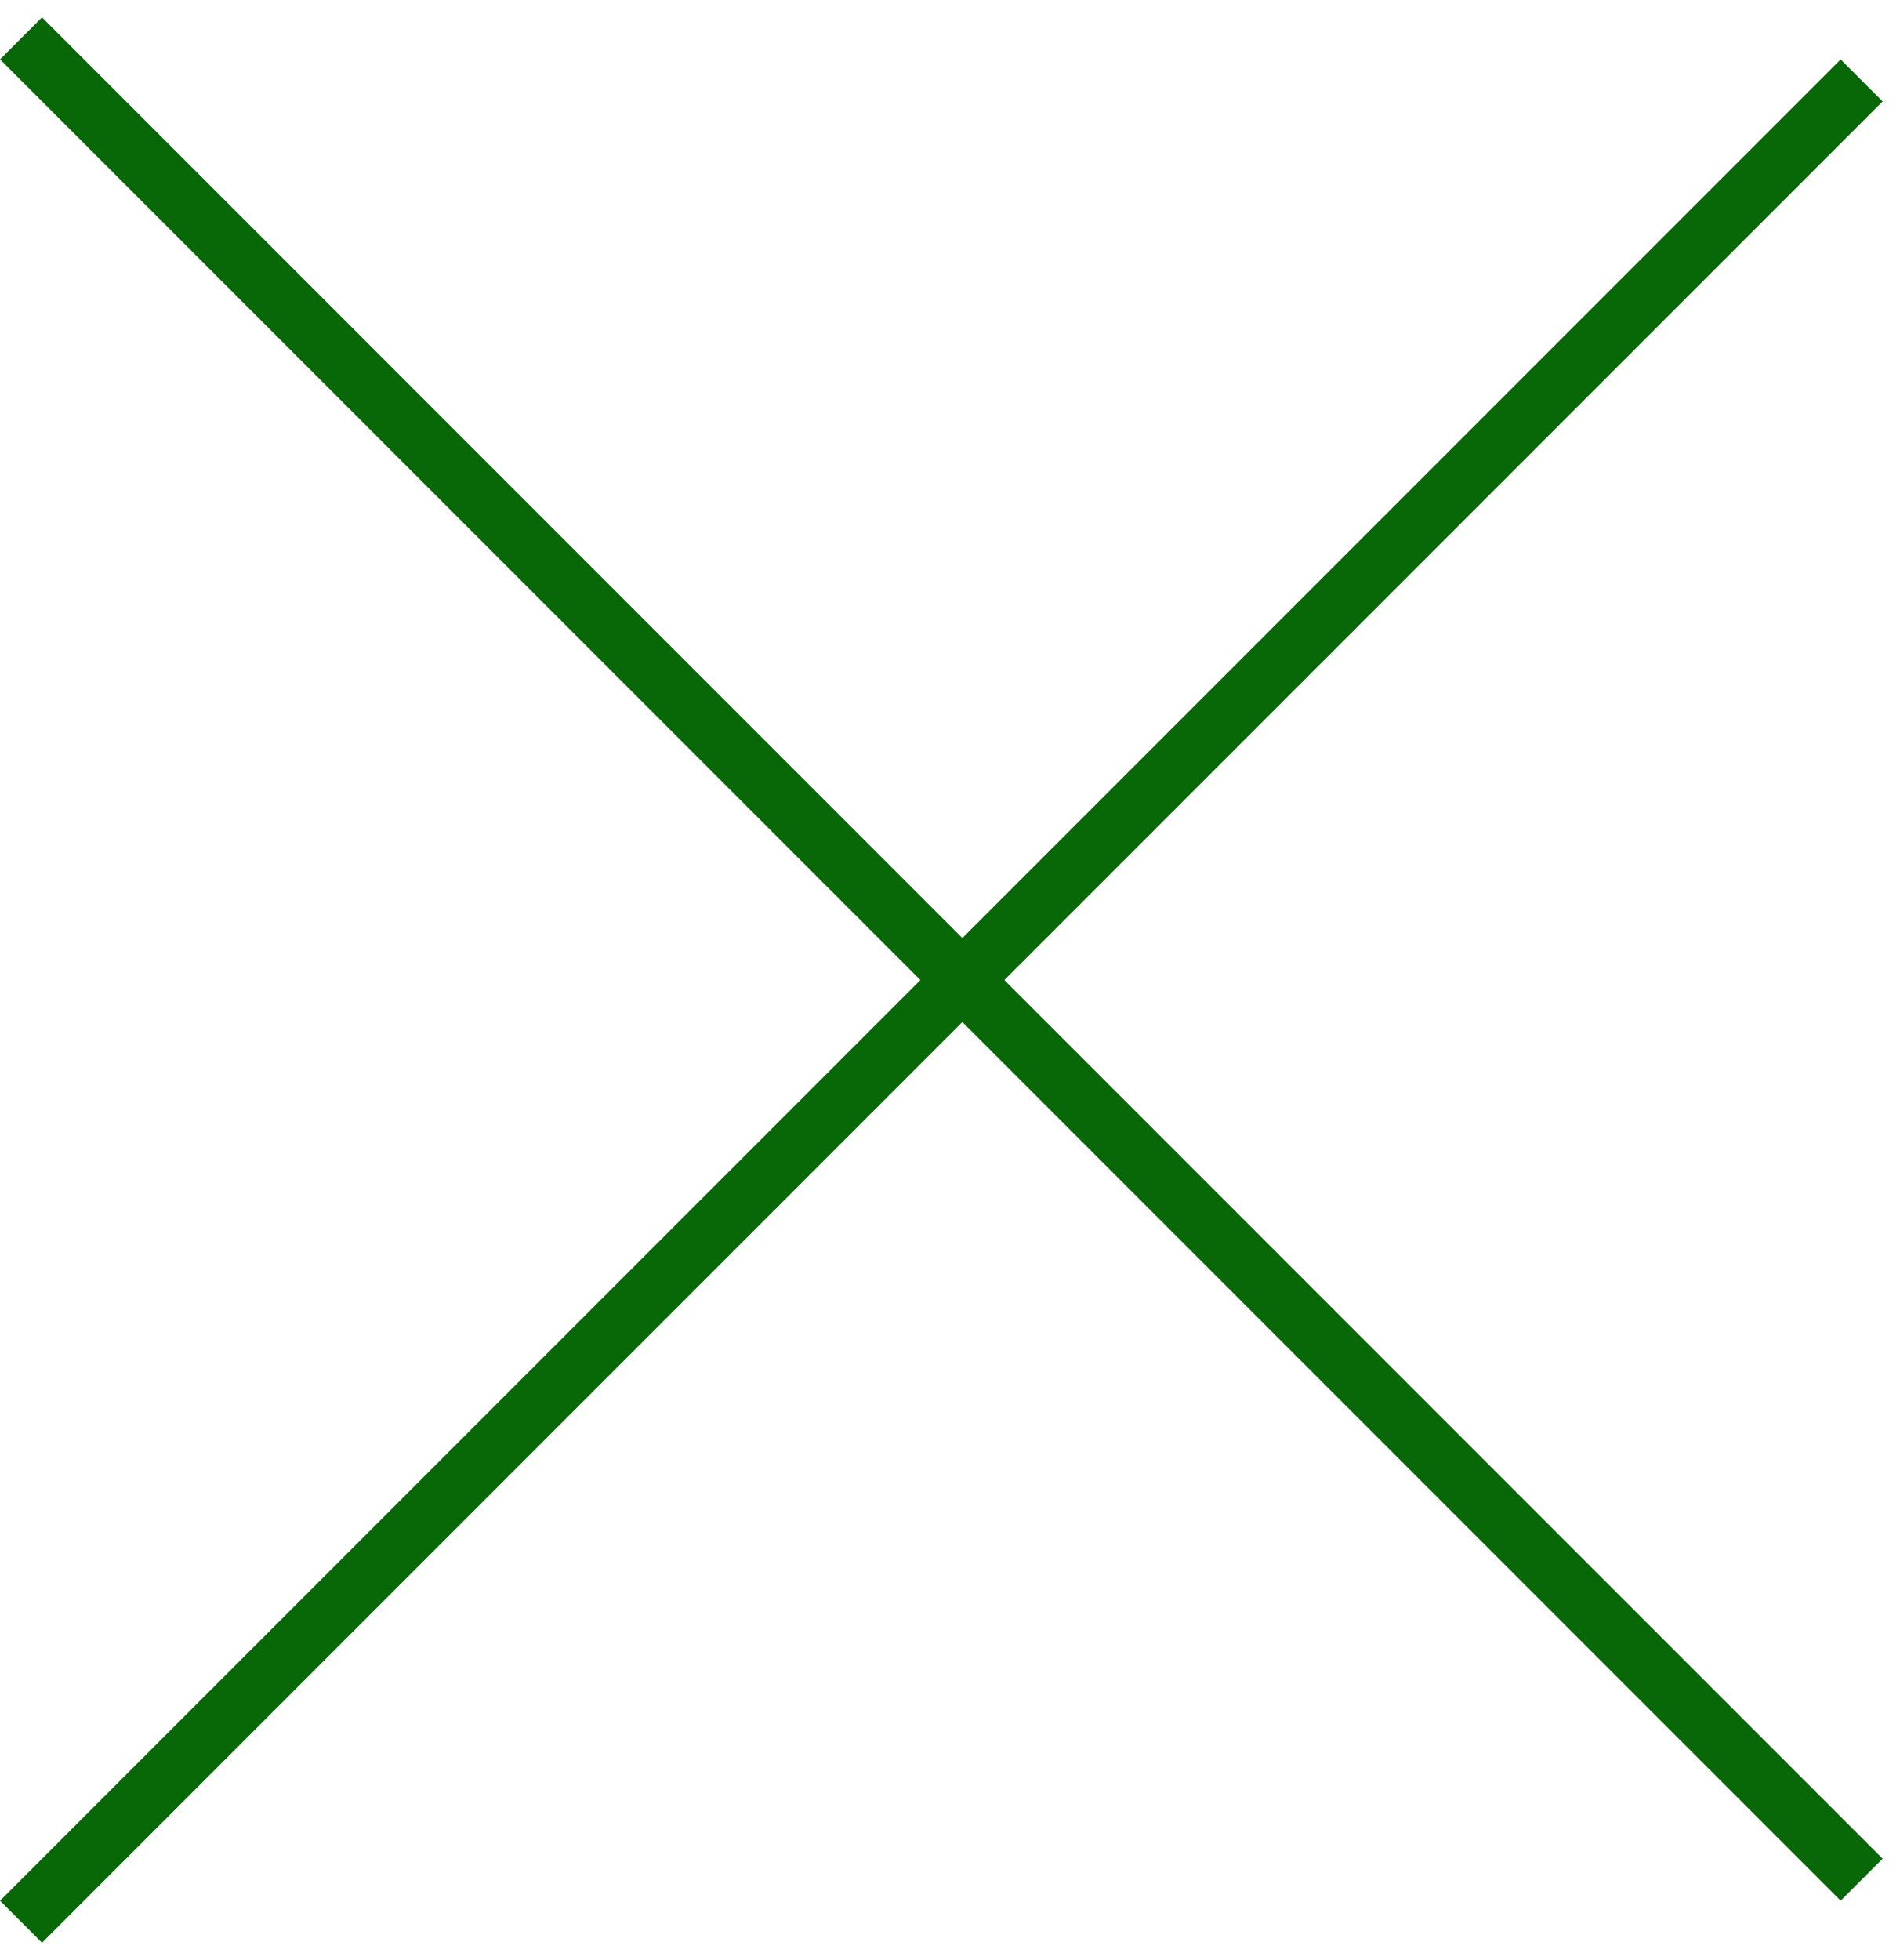
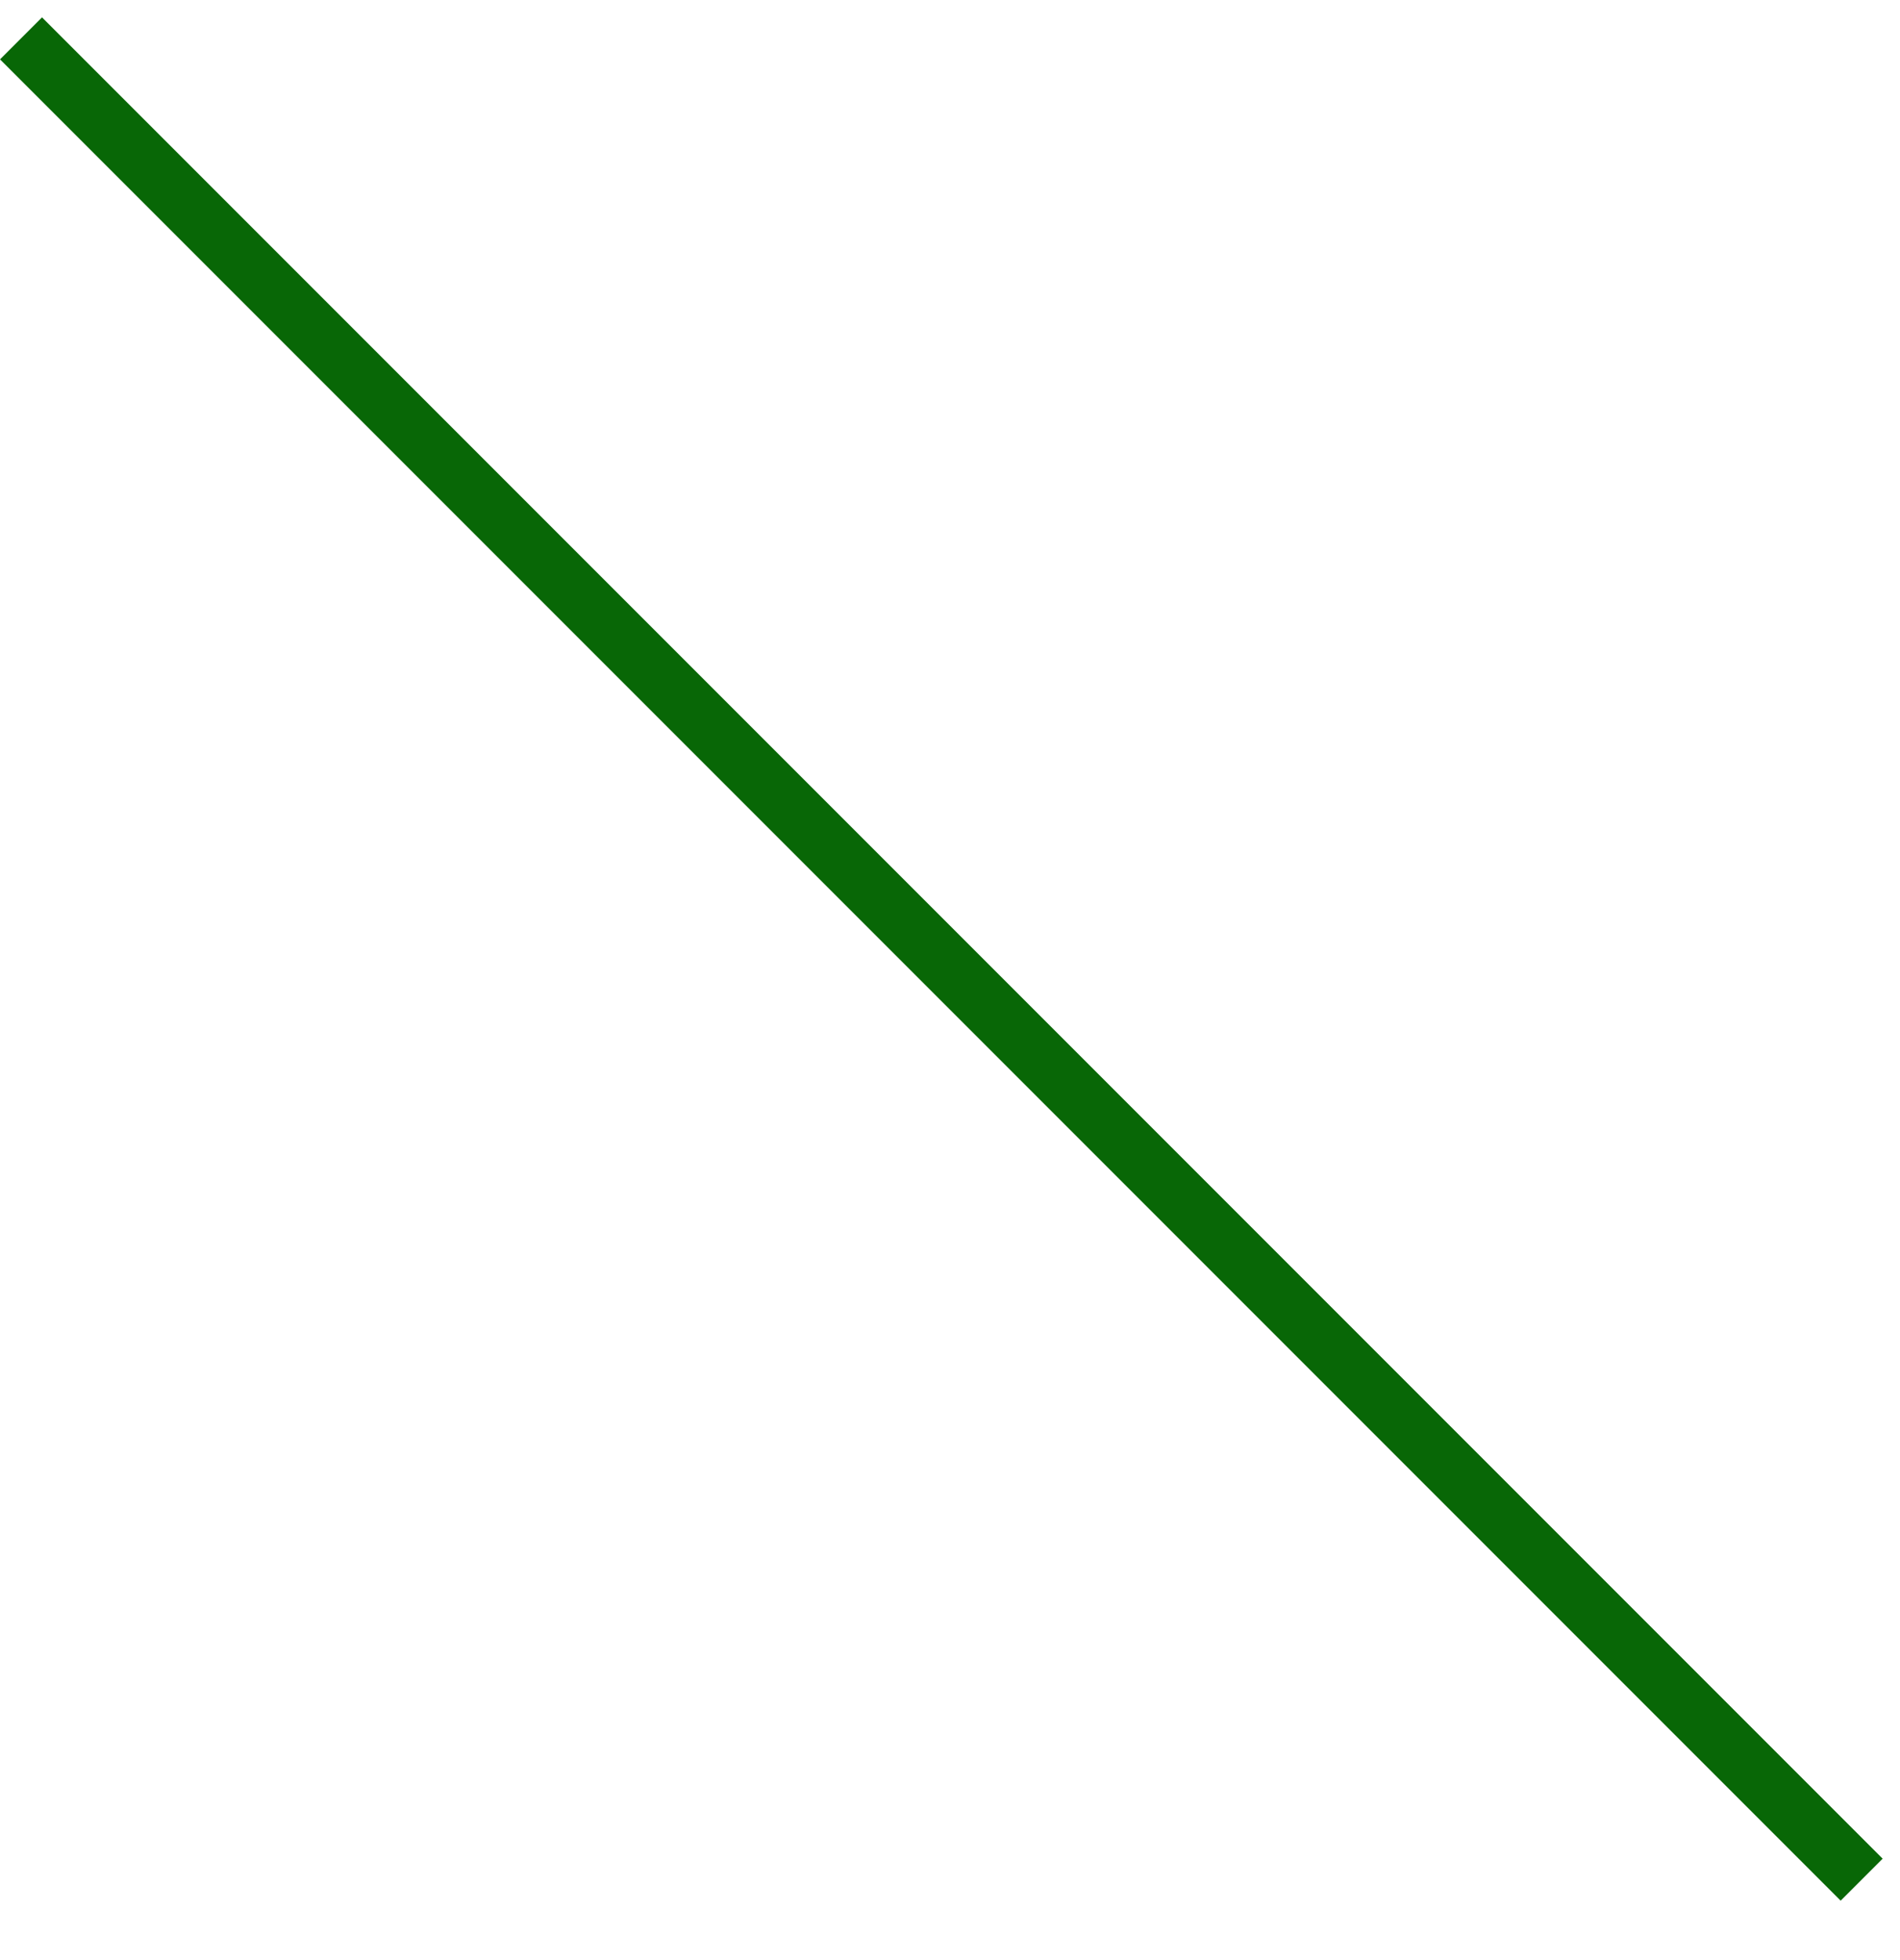
<svg xmlns="http://www.w3.org/2000/svg" width="32" height="33" viewBox="0 0 32 33" fill="none">
  <line x1="0.354" y1="0.646" x2="31.354" y2="31.646" stroke="#086706" />
-   <line x1="31.354" y1="1.354" x2="0.354" y2="32.354" stroke="#086706" />
</svg>